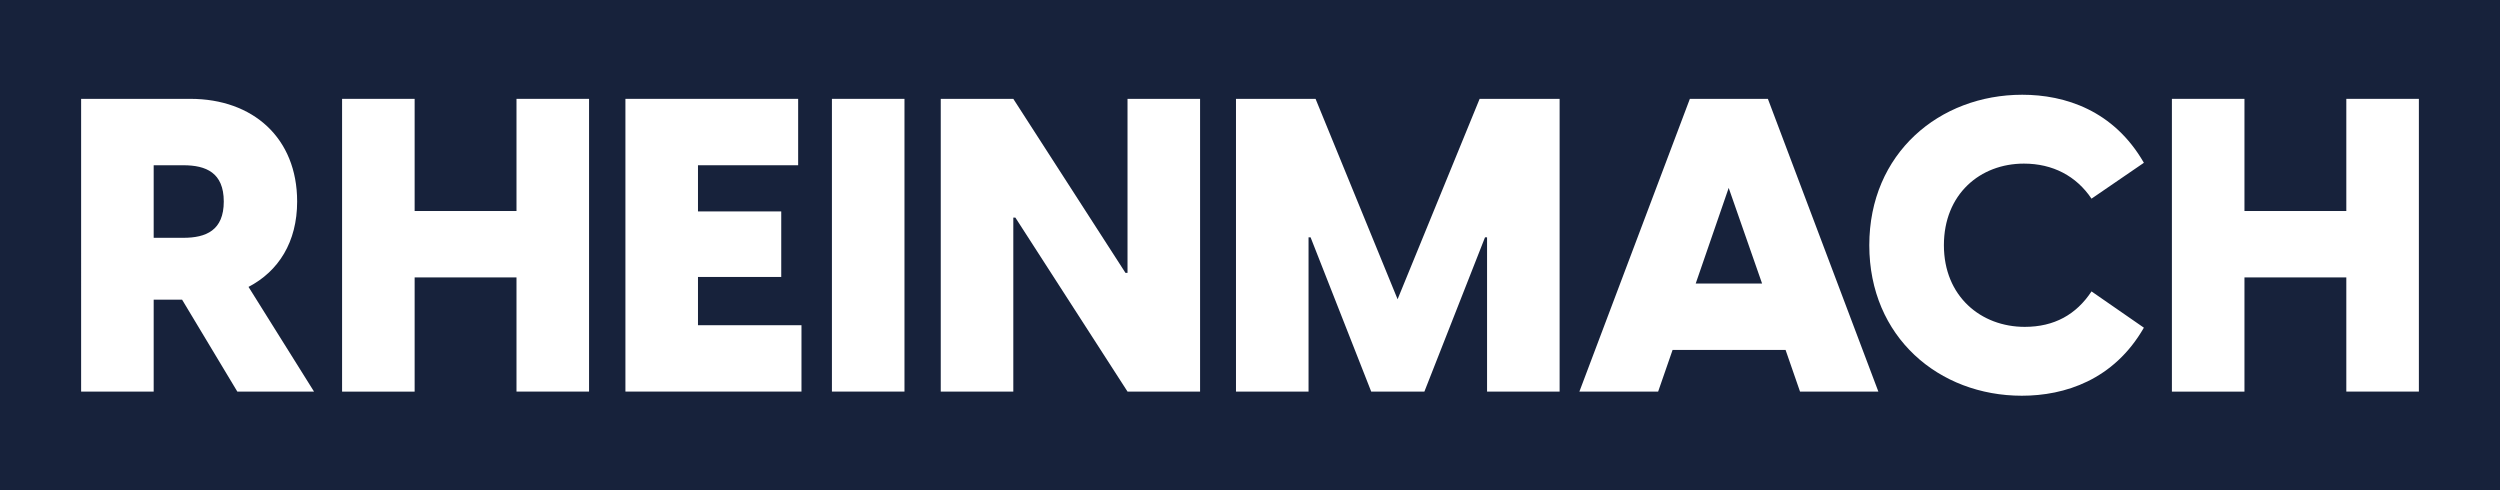
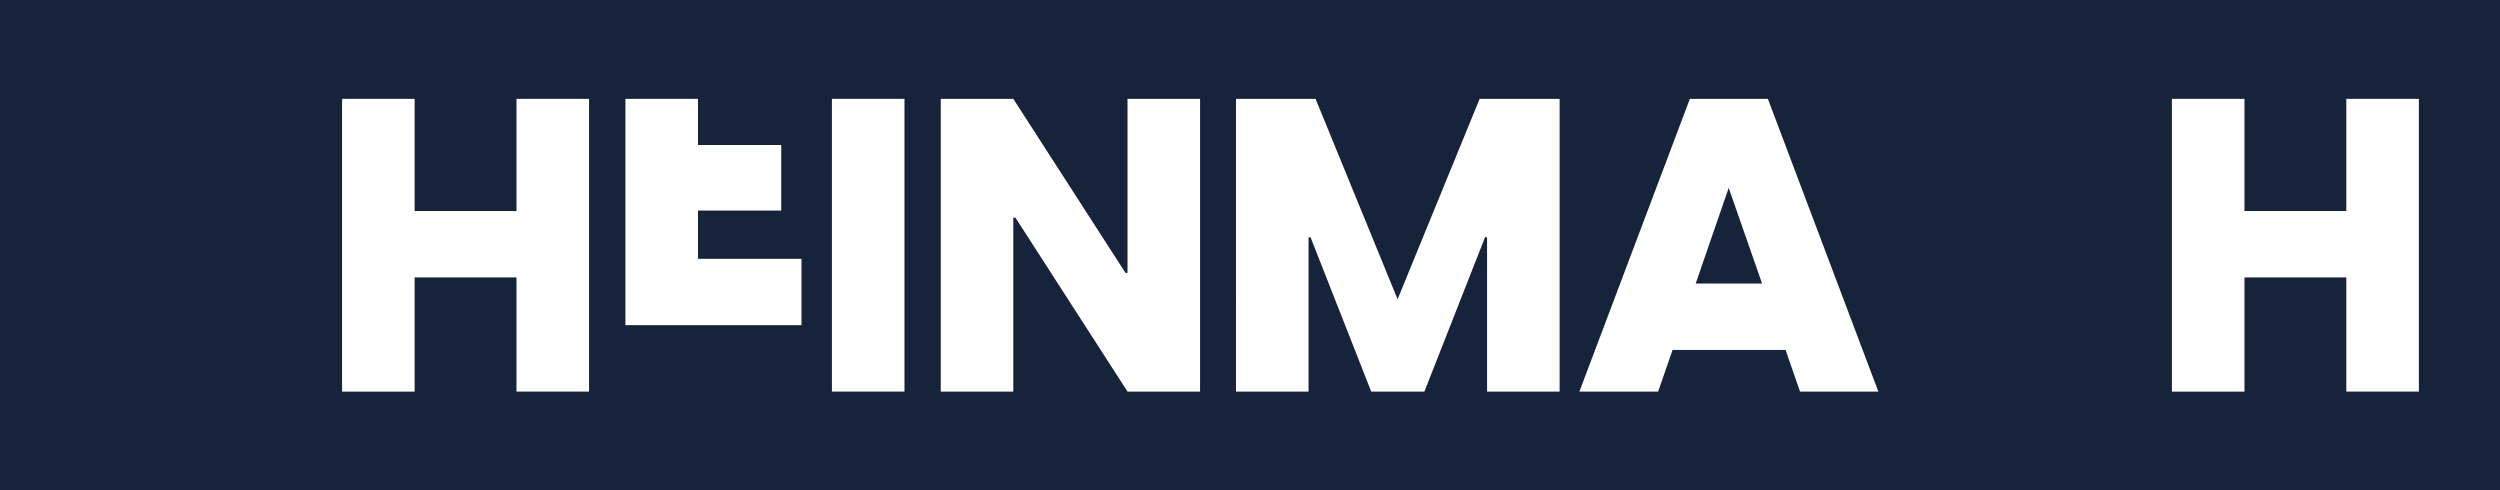
<svg xmlns="http://www.w3.org/2000/svg" id="Livello_2" viewBox="0 0 548.55 107.62">
  <defs>
    <style>.cls-1{fill:#fff;}.cls-2{fill:#17223b;}</style>
  </defs>
  <g id="Livello_1-2">
    <rect class="cls-2" width="548.55" height="107.62" />
-     <path class="cls-1" d="m39.96,65.75h-6.24v20.17h-15.92V21.69h23.97c13.75,0,23.43,8.59,23.43,22.53,0,8.87-4.07,15.29-10.67,18.73l14.38,22.98h-16.83l-12.12-20.17Zm.27-13.57c4.98,0,8.87-1.63,8.87-7.96s-3.89-7.96-8.87-7.96h-6.51v15.92h6.51Z" />
    <path class="cls-1" d="m113.33,60.87h-22.35v25.06h-15.92V21.69h15.92v24.61h22.35v-24.61h15.92v64.23h-15.92v-25.06Z" />
-     <path class="cls-1" d="m137.22,21.69h37.91v14.57h-21.98v10.13h18.27v14.38h-18.27v10.59h22.71v14.56h-38.63V21.69Z" />
+     <path class="cls-1" d="m137.22,21.69h37.91h-21.98v10.13h18.27v14.38h-18.27v10.59h22.71v14.56h-38.63V21.69Z" />
    <path class="cls-1" d="m182.54,21.69h15.92v64.23h-15.92V21.69Z" />
    <path class="cls-1" d="m206.42,21.69h15.92l24.61,38.18h.45V21.69h15.92v64.23h-15.92l-24.61-38.18h-.45v38.18h-15.92V21.69Z" />
    <path class="cls-1" d="m271.2,21.69h17.46l18,43.97,18-43.97h17.55v64.23h-15.92v-33.84h-.45l-13.3,33.84h-11.67l-13.3-33.84h-.45v33.84h-15.92V21.69Z" />
    <path class="cls-1" d="m387.91,21.69l24.24,64.23h-17.19l-3.17-9.14h-24.79l-3.17,9.14h-17.28l24.24-64.23h17.1Zm-1.27,40.53l-7.33-20.99-7.24,20.99h14.57Z" />
-     <path class="cls-1" d="m410.16,53.81c0-20.17,15.38-33.02,33.56-33.02,9.41,0,20.08,3.44,26.69,14.93l-11.49,7.87c-3.35-4.98-8.5-7.69-14.84-7.69-9.59,0-17.55,6.69-17.55,17.91s8.14,17.91,17.73,17.91c6.51,0,11.31-2.71,14.66-7.78l11.49,7.96c-6.6,11.49-17.37,14.93-26.78,14.93-18.18,0-33.47-12.85-33.47-33.02Z" />
    <path class="cls-1" d="m514.83,60.87h-22.35v25.06h-15.92V21.69h15.92v24.61h22.35v-24.61h15.92v64.23h-15.92v-25.06Z" />
  </g>
</svg>